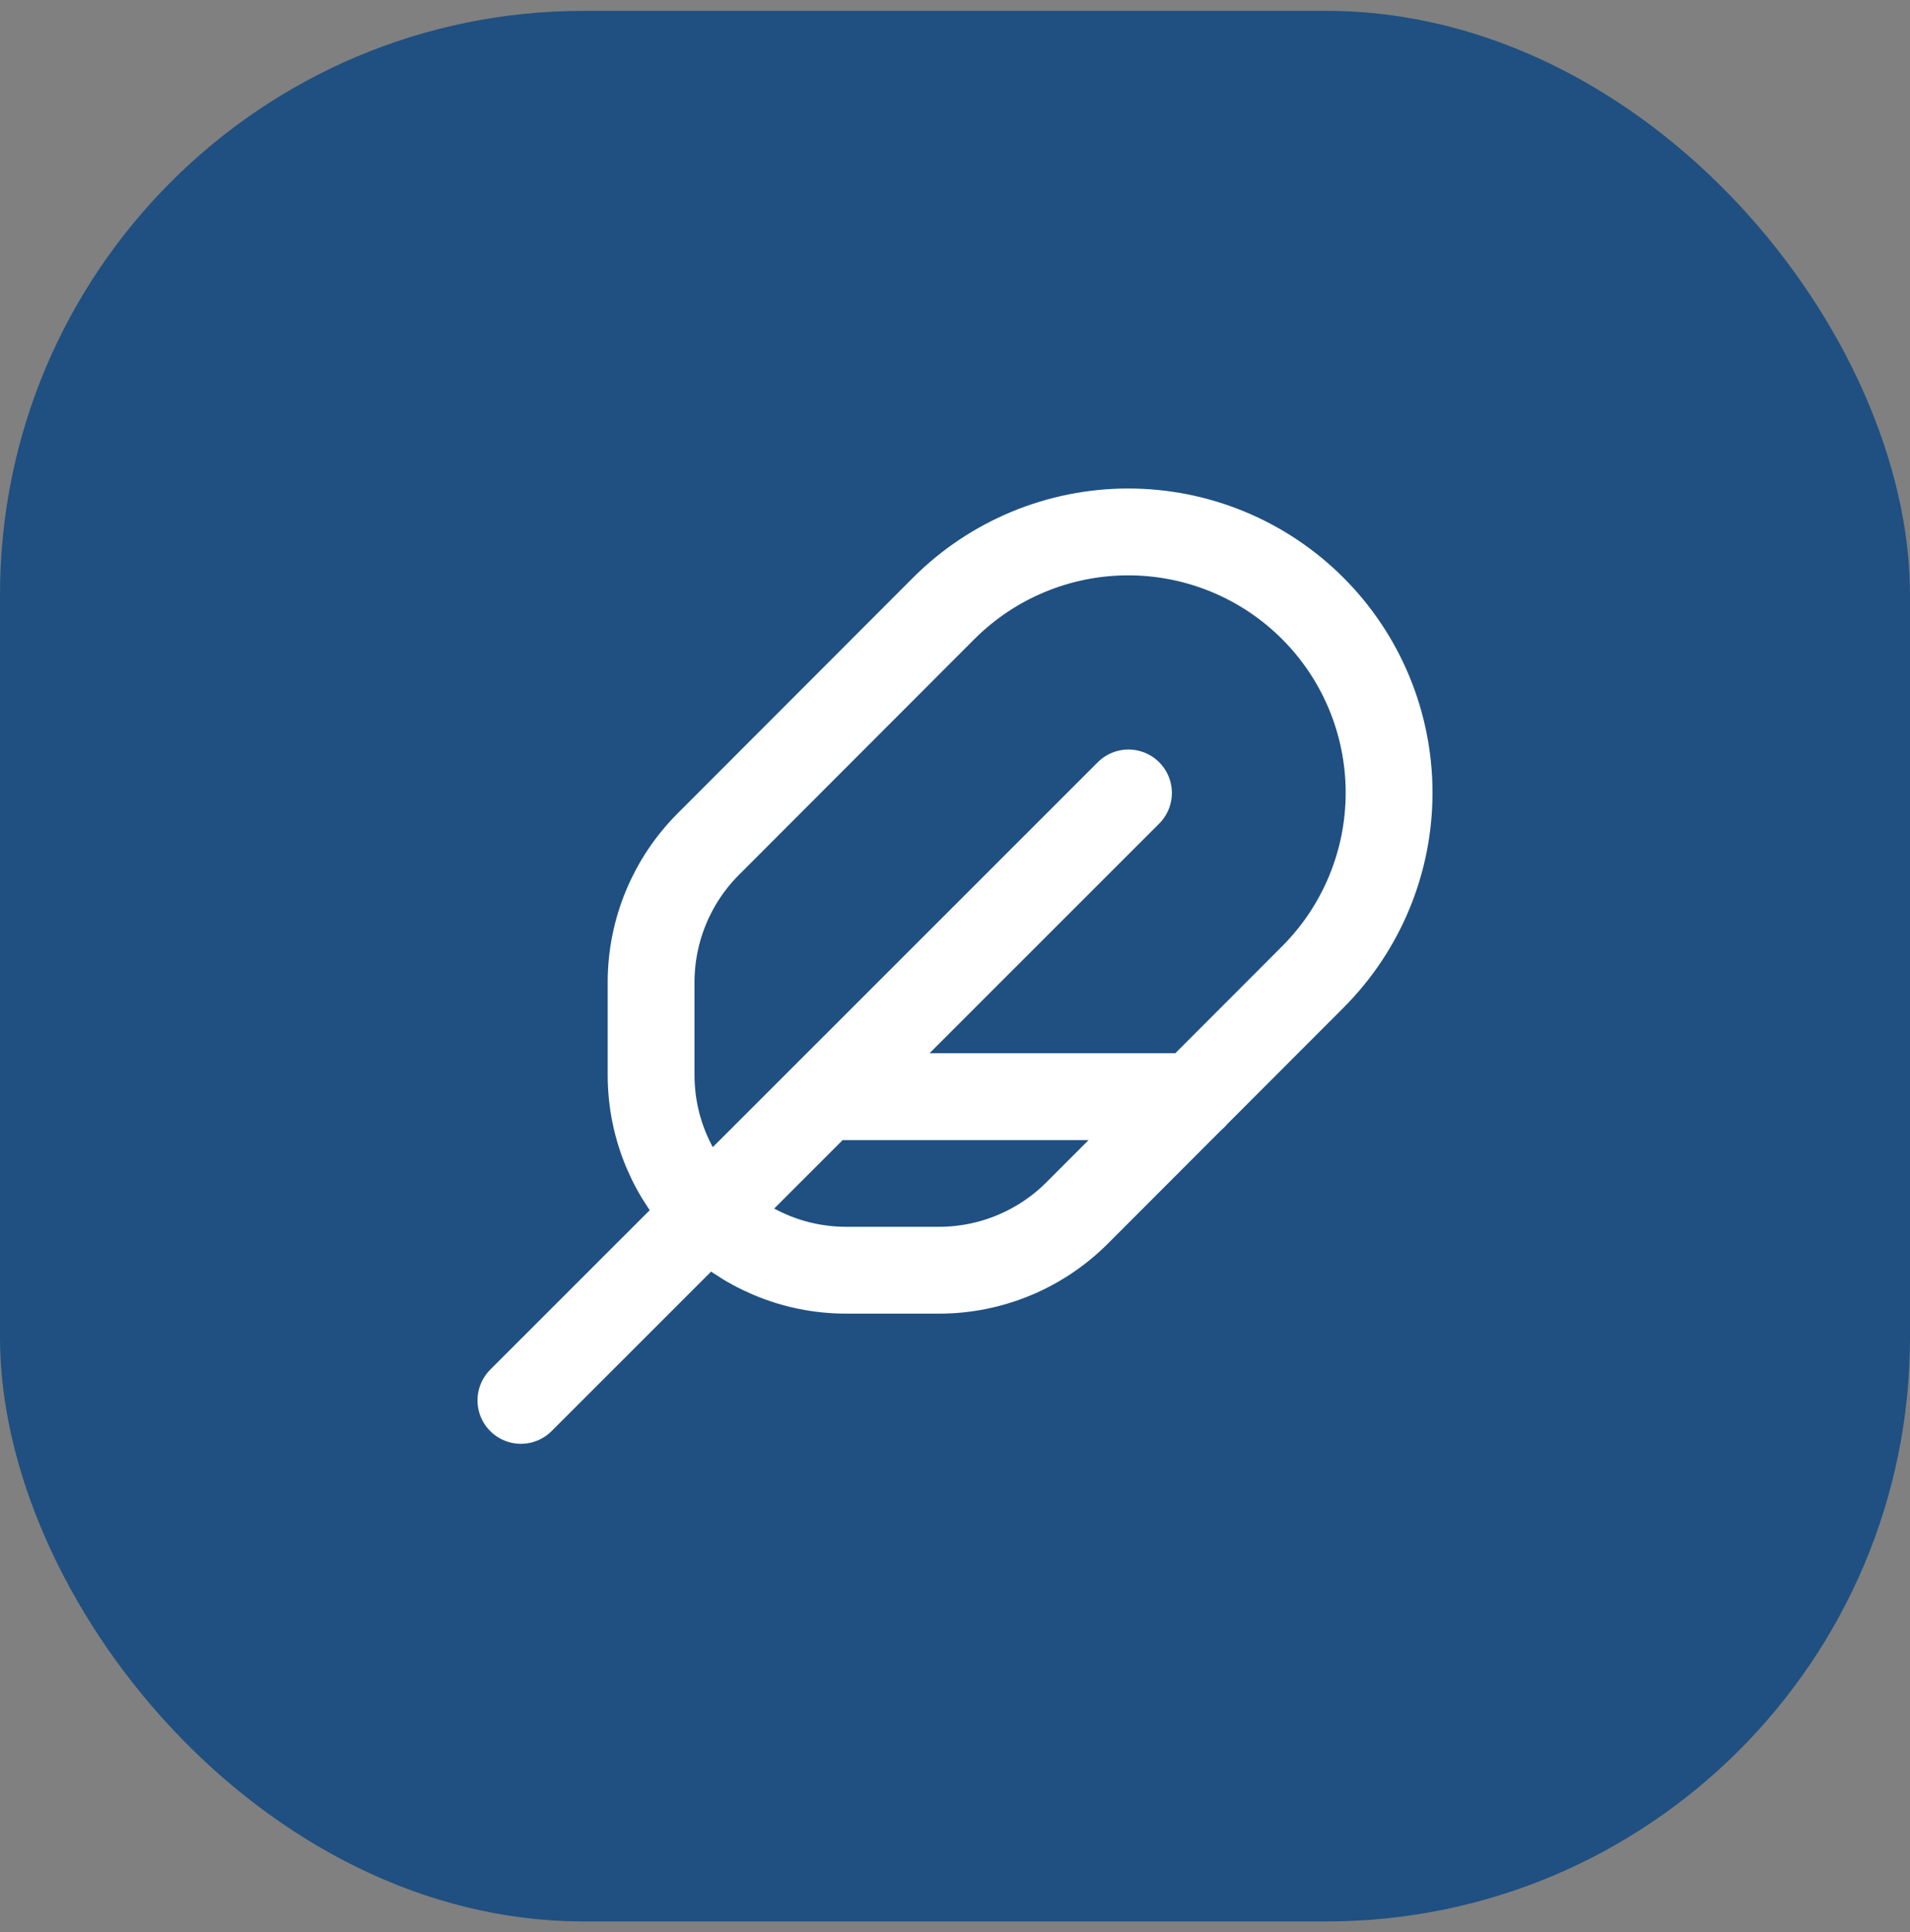
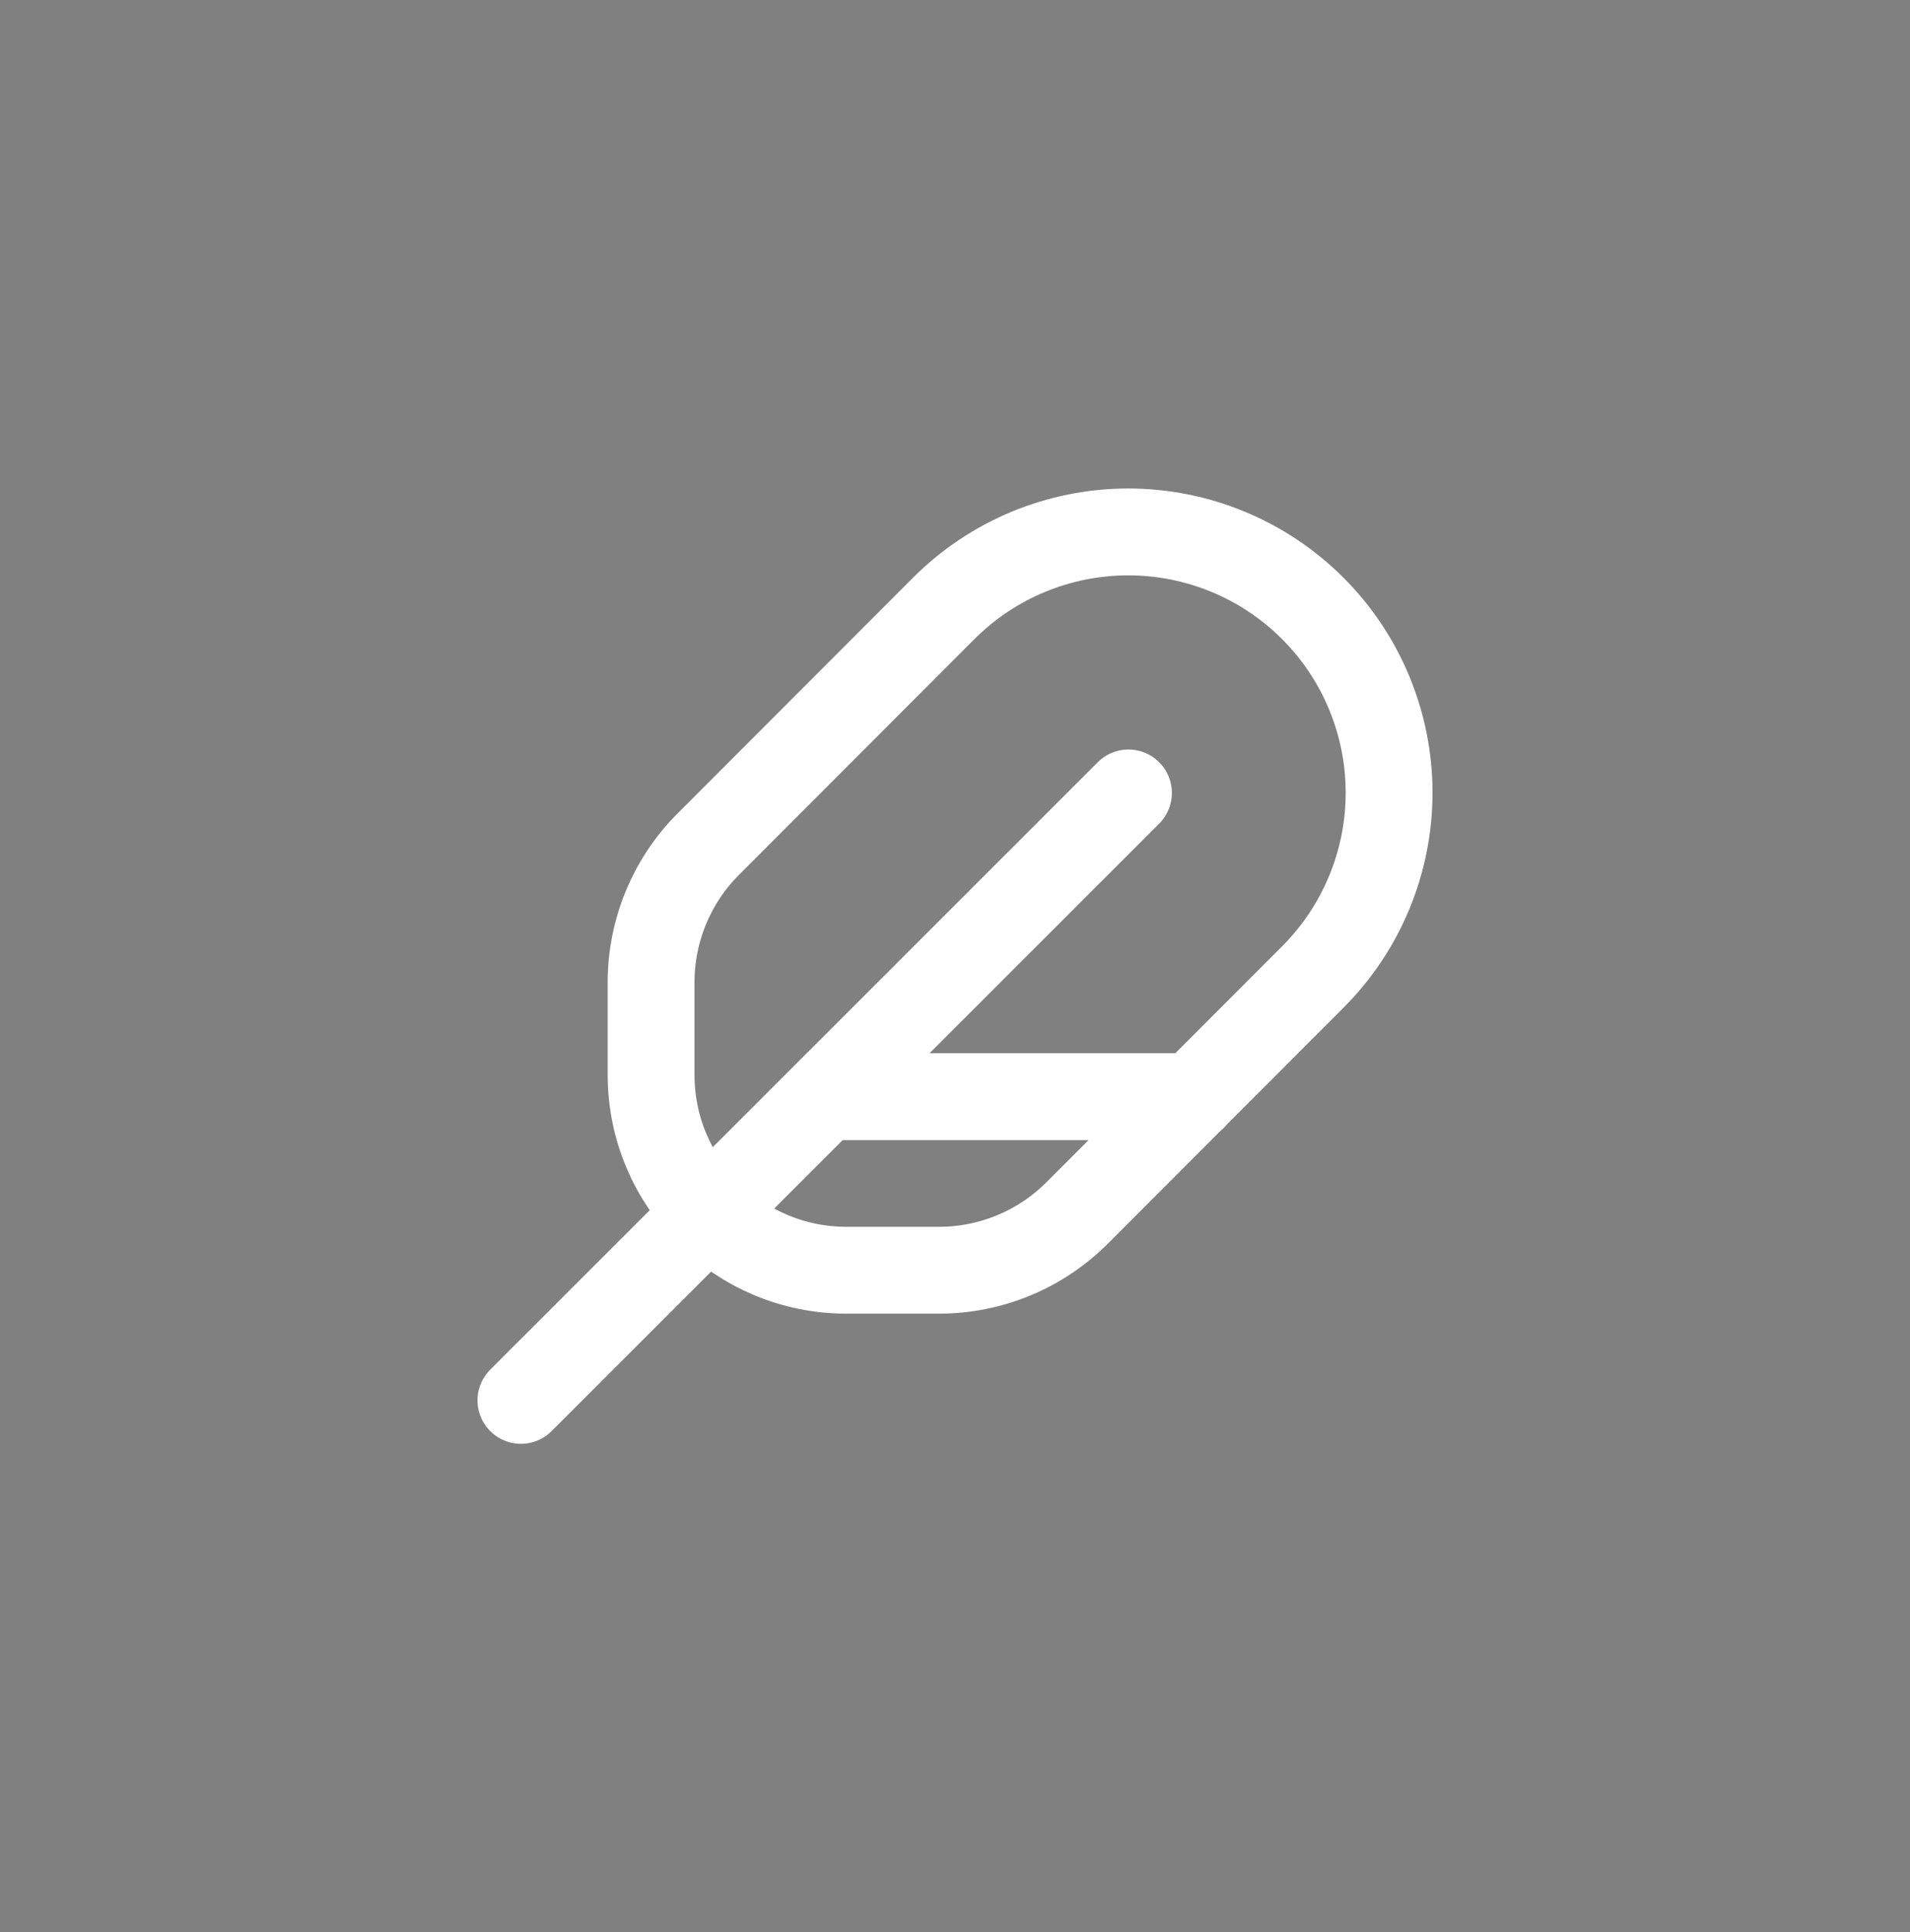
<svg xmlns="http://www.w3.org/2000/svg" width="88" height="89" viewBox="0 0 88 89" fill="none">
  <rect x="0" y="0" width="88" height="89" fill="#808080" stroke="none" />
-   <rect y="0.5" width="88" height="88" rx="26.895" fill="#1F5081" />
  <path d="M24 64.5L51.992 36.522M37.996 50.511H54.992M60.49 44.995C62.741 42.74 64.004 39.683 64 36.497C63.996 33.312 62.727 30.258 60.47 28.008C58.214 25.758 55.156 24.496 51.968 24.5C48.781 24.504 45.726 25.773 43.475 28.028L32.631 38.882C30.945 40.57 29.998 42.858 29.998 45.243V49.505C29.998 54.475 34.028 58.505 38.998 58.505H43.263C45.652 58.505 47.942 57.555 49.63 55.865L60.49 44.995Z" stroke="white" stroke-width="4" stroke-linecap="round" stroke-linejoin="round" />
</svg>